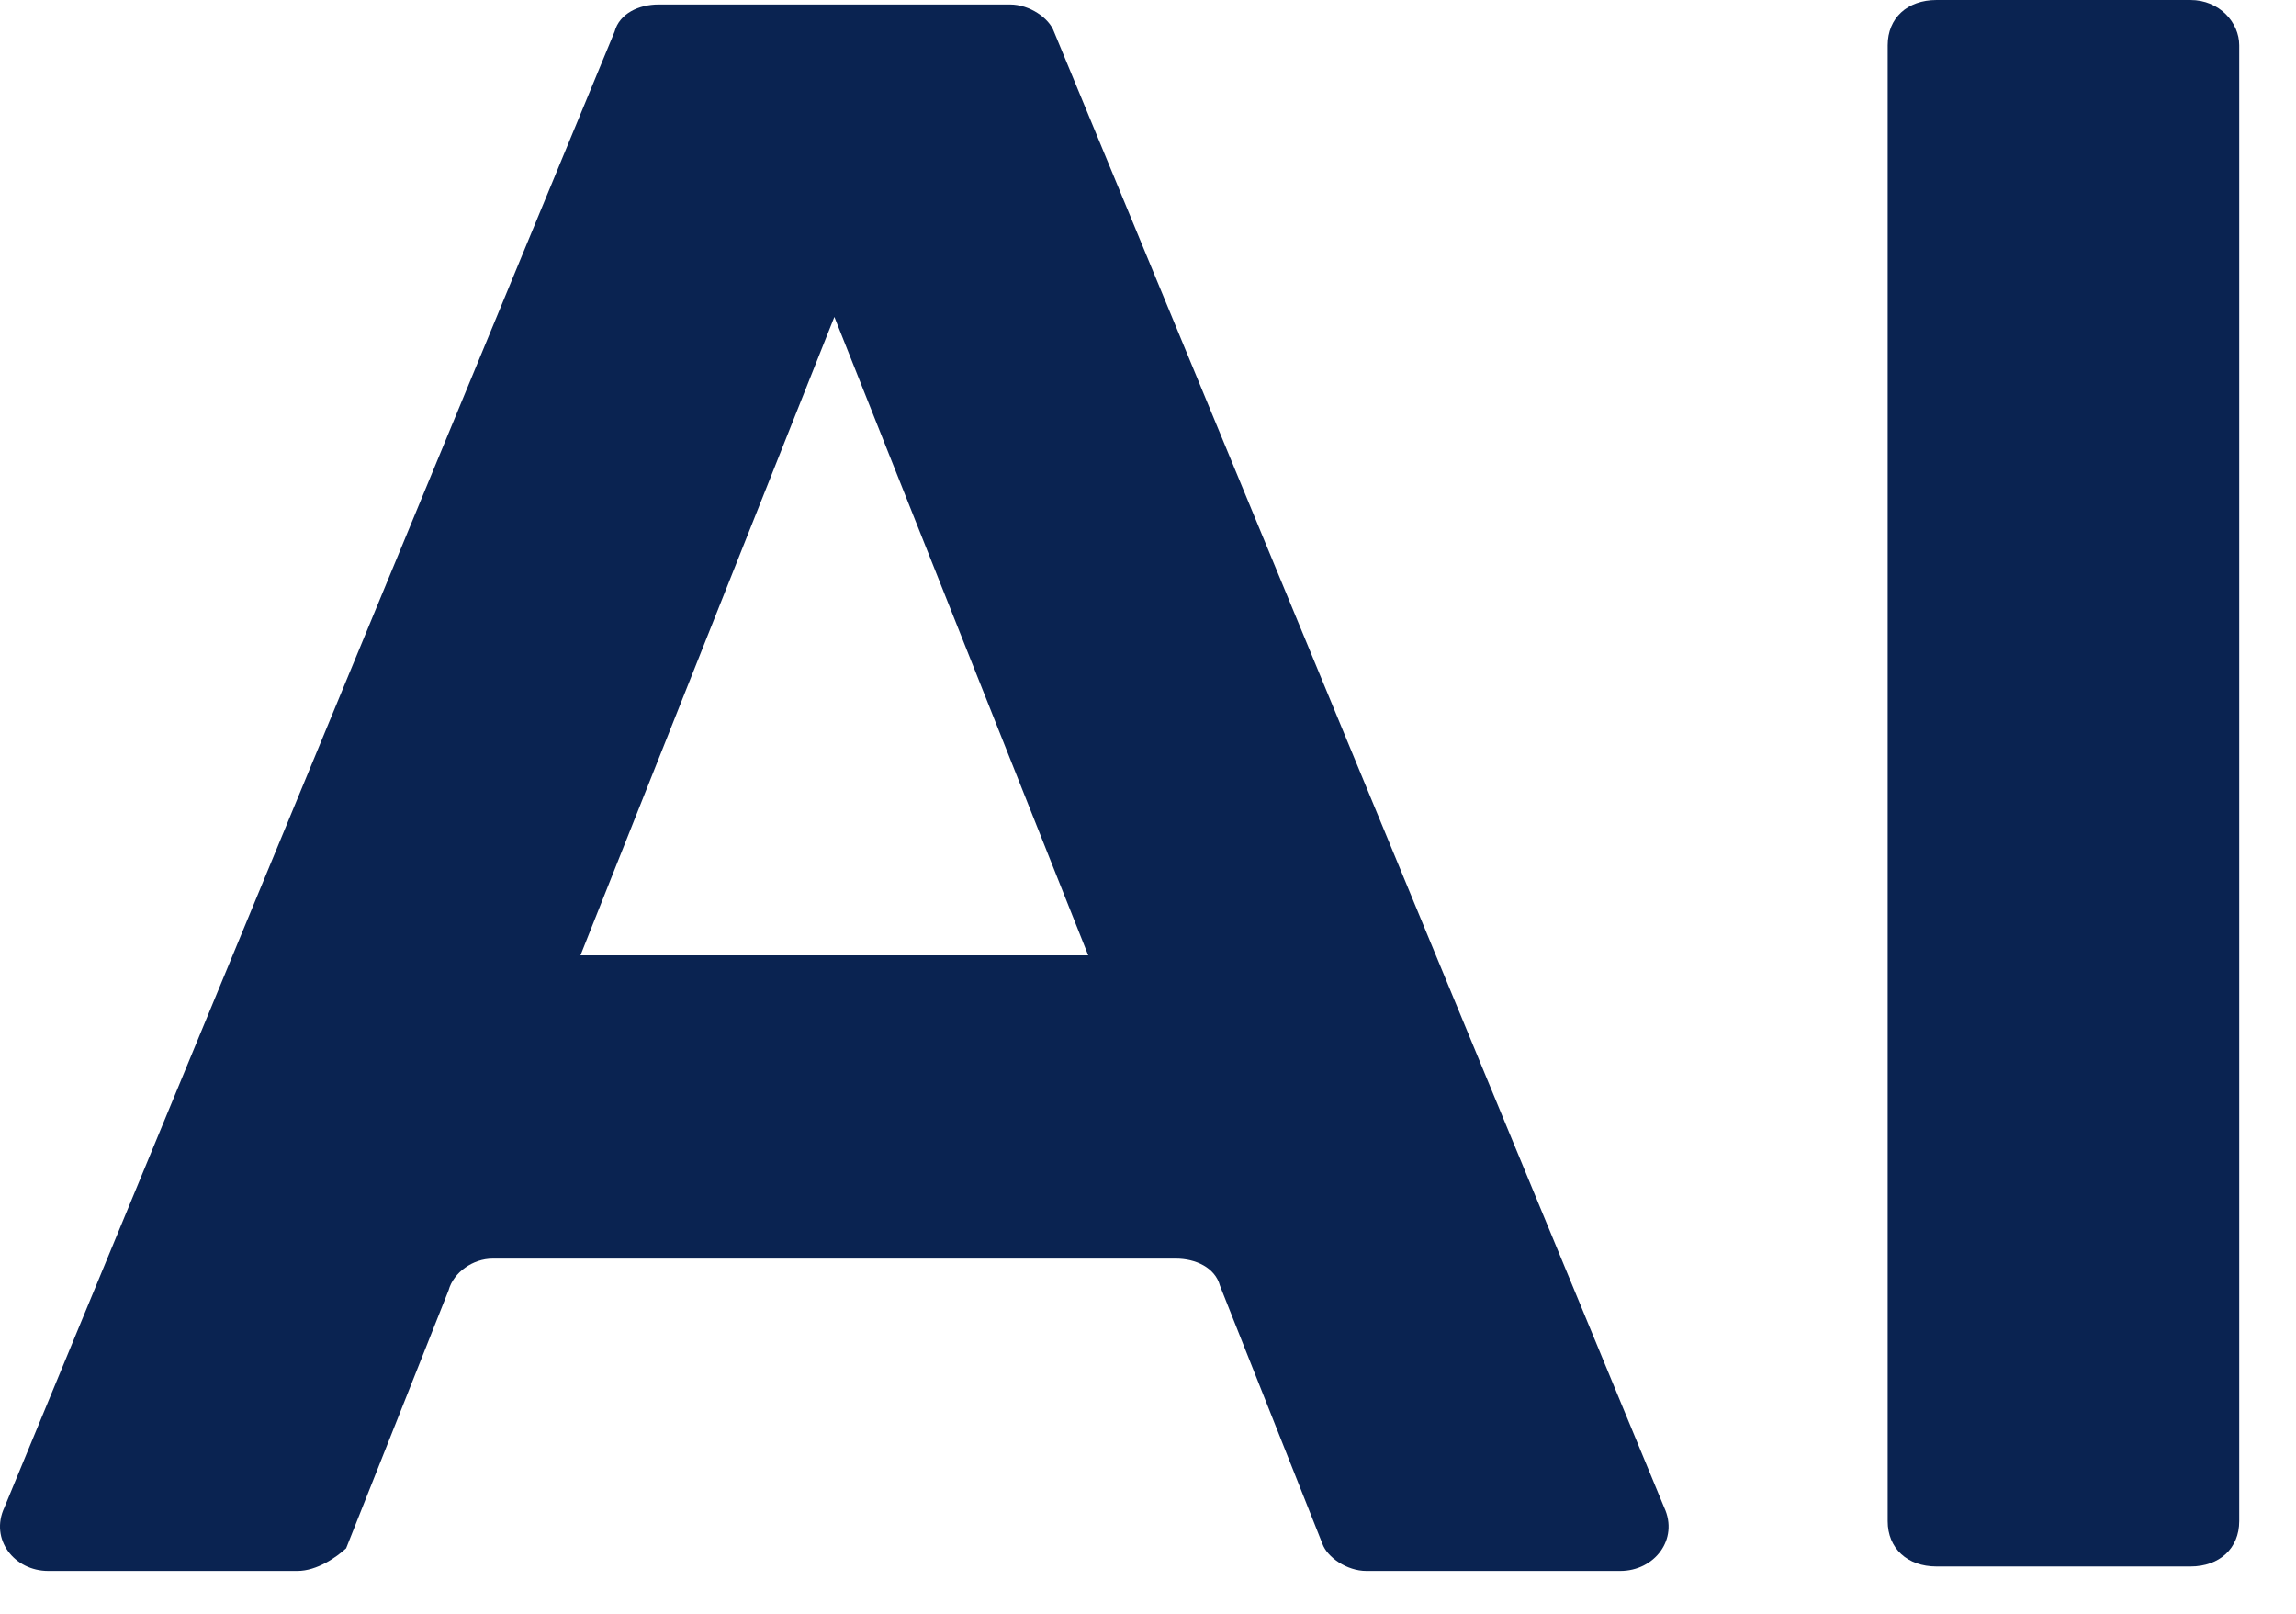
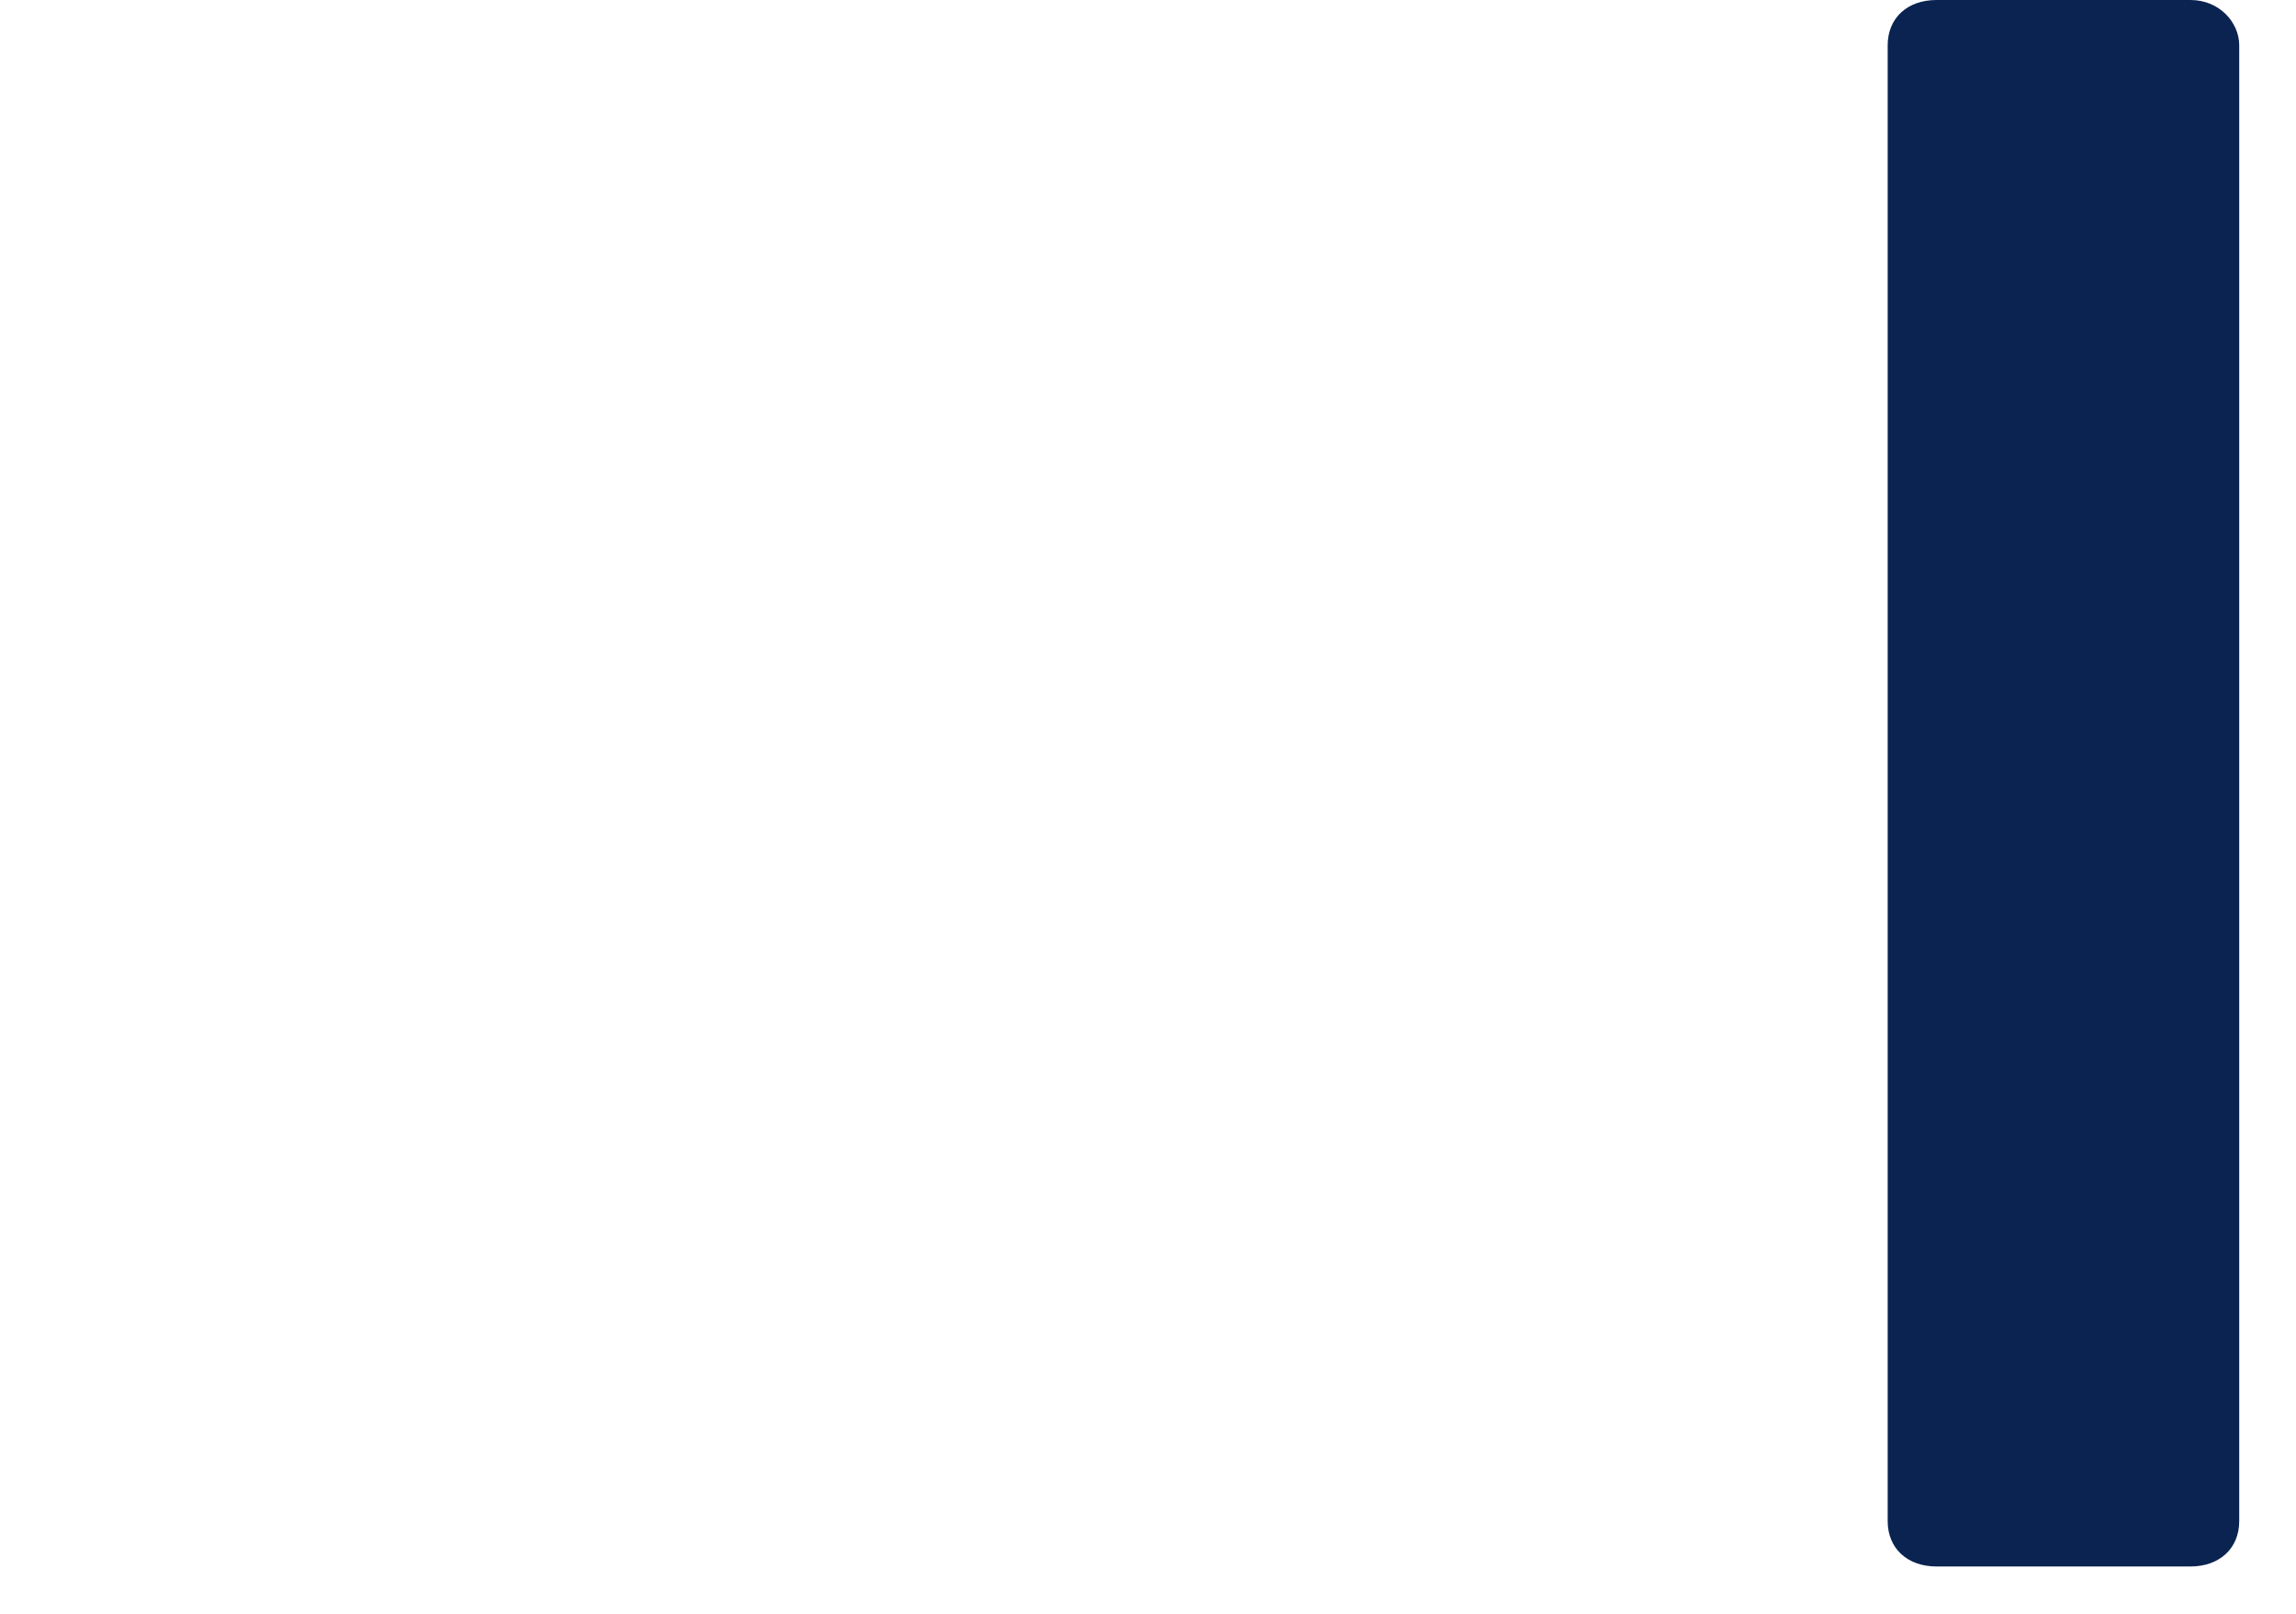
<svg xmlns="http://www.w3.org/2000/svg" fill="none" height="100%" overflow="visible" preserveAspectRatio="none" style="display: block;" viewBox="0 0 37 26" width="100%">
  <g id="Group">
-     <path d="M4.792 25.31H0.778C0.229 25.31 -0.167 24.8 0.07 24.289L9.904 0.51C9.982 0.217 10.297 0.072 10.612 0.072H16.277C16.592 0.072 16.907 0.292 16.985 0.51L26.819 24.289C27.056 24.798 26.663 25.31 26.111 25.31H22.019C21.704 25.31 21.389 25.09 21.311 24.873L19.66 20.715C19.582 20.423 19.267 20.278 18.951 20.278H7.938C7.623 20.278 7.308 20.498 7.229 20.788L5.578 24.945C5.422 25.09 5.107 25.31 4.792 25.31ZM13.446 5.106L9.354 15.392H17.537L13.446 5.106Z" fill="#0A2351" id="Vector" />
    <path d="M36.085 0.729V24.508C36.085 24.945 35.77 25.238 35.298 25.238H31.207C30.735 25.238 30.42 24.945 30.42 24.508V0.729C30.42 0.292 30.735 -7.37461e-08 31.207 -7.37461e-08H35.298C35.77 -7.37461e-08 36.085 0.365 36.085 0.729Z" fill="#0A2351" id="Vector_2" />
  </g>
</svg>